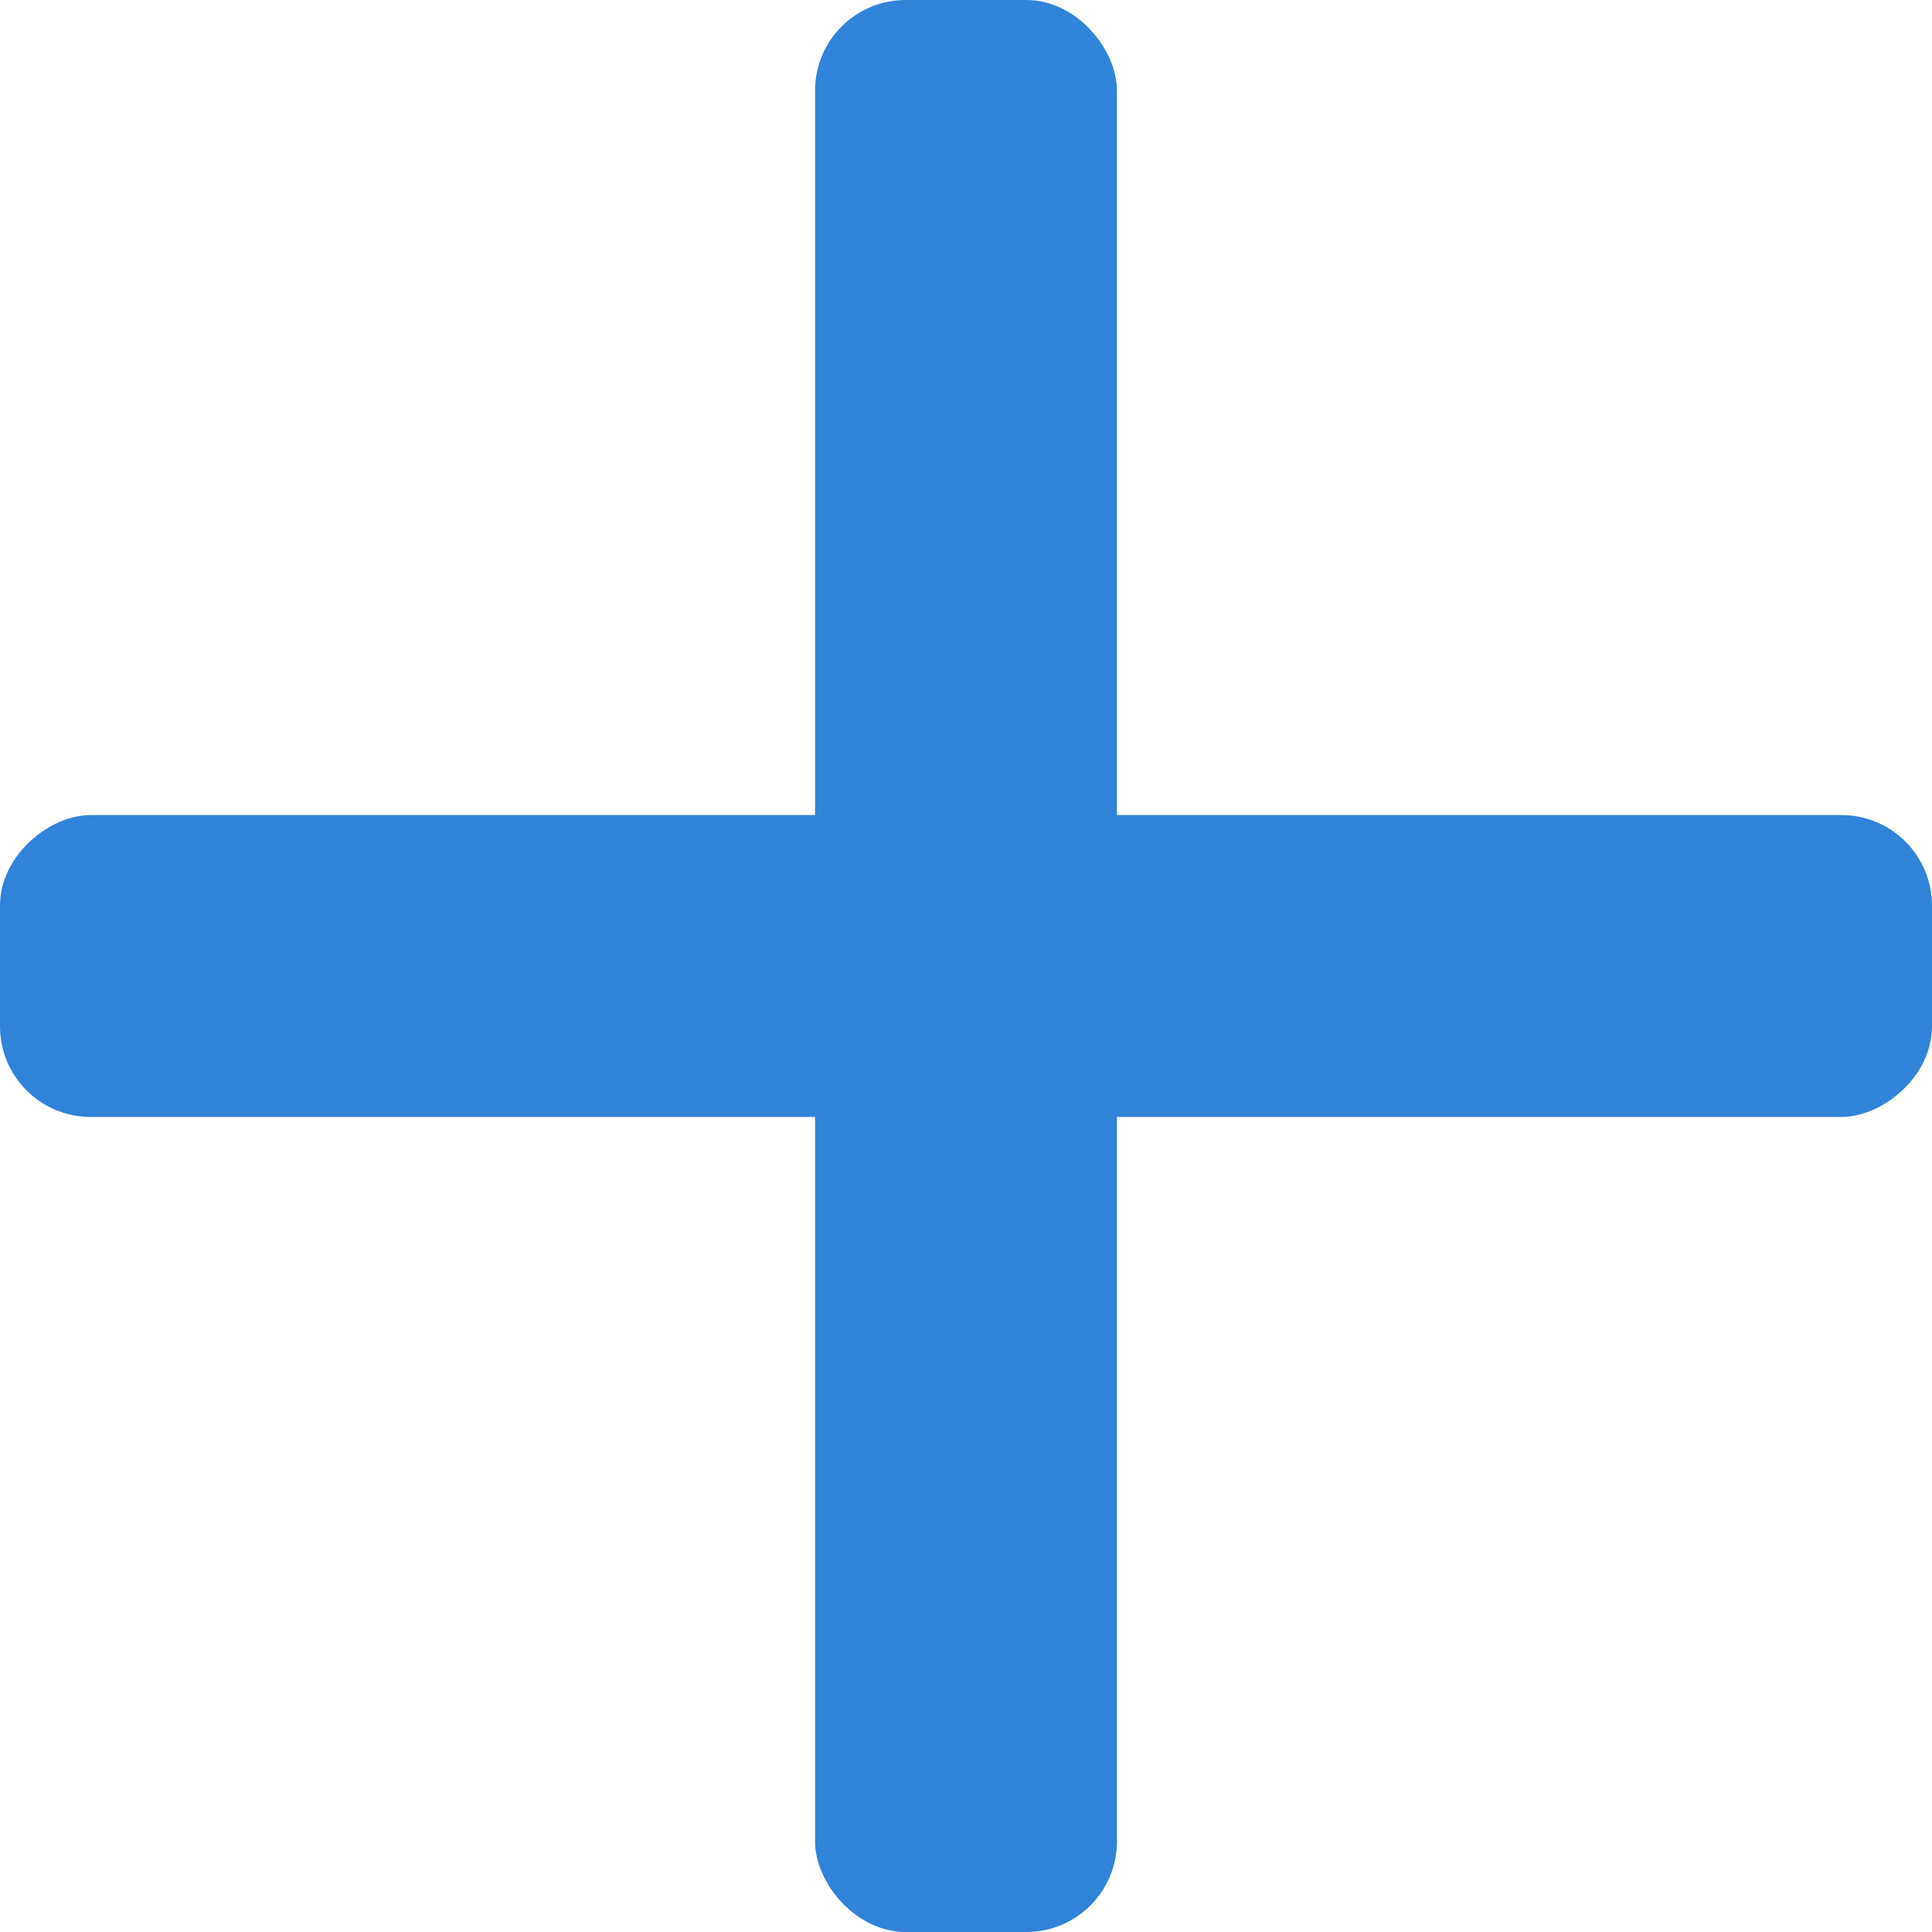
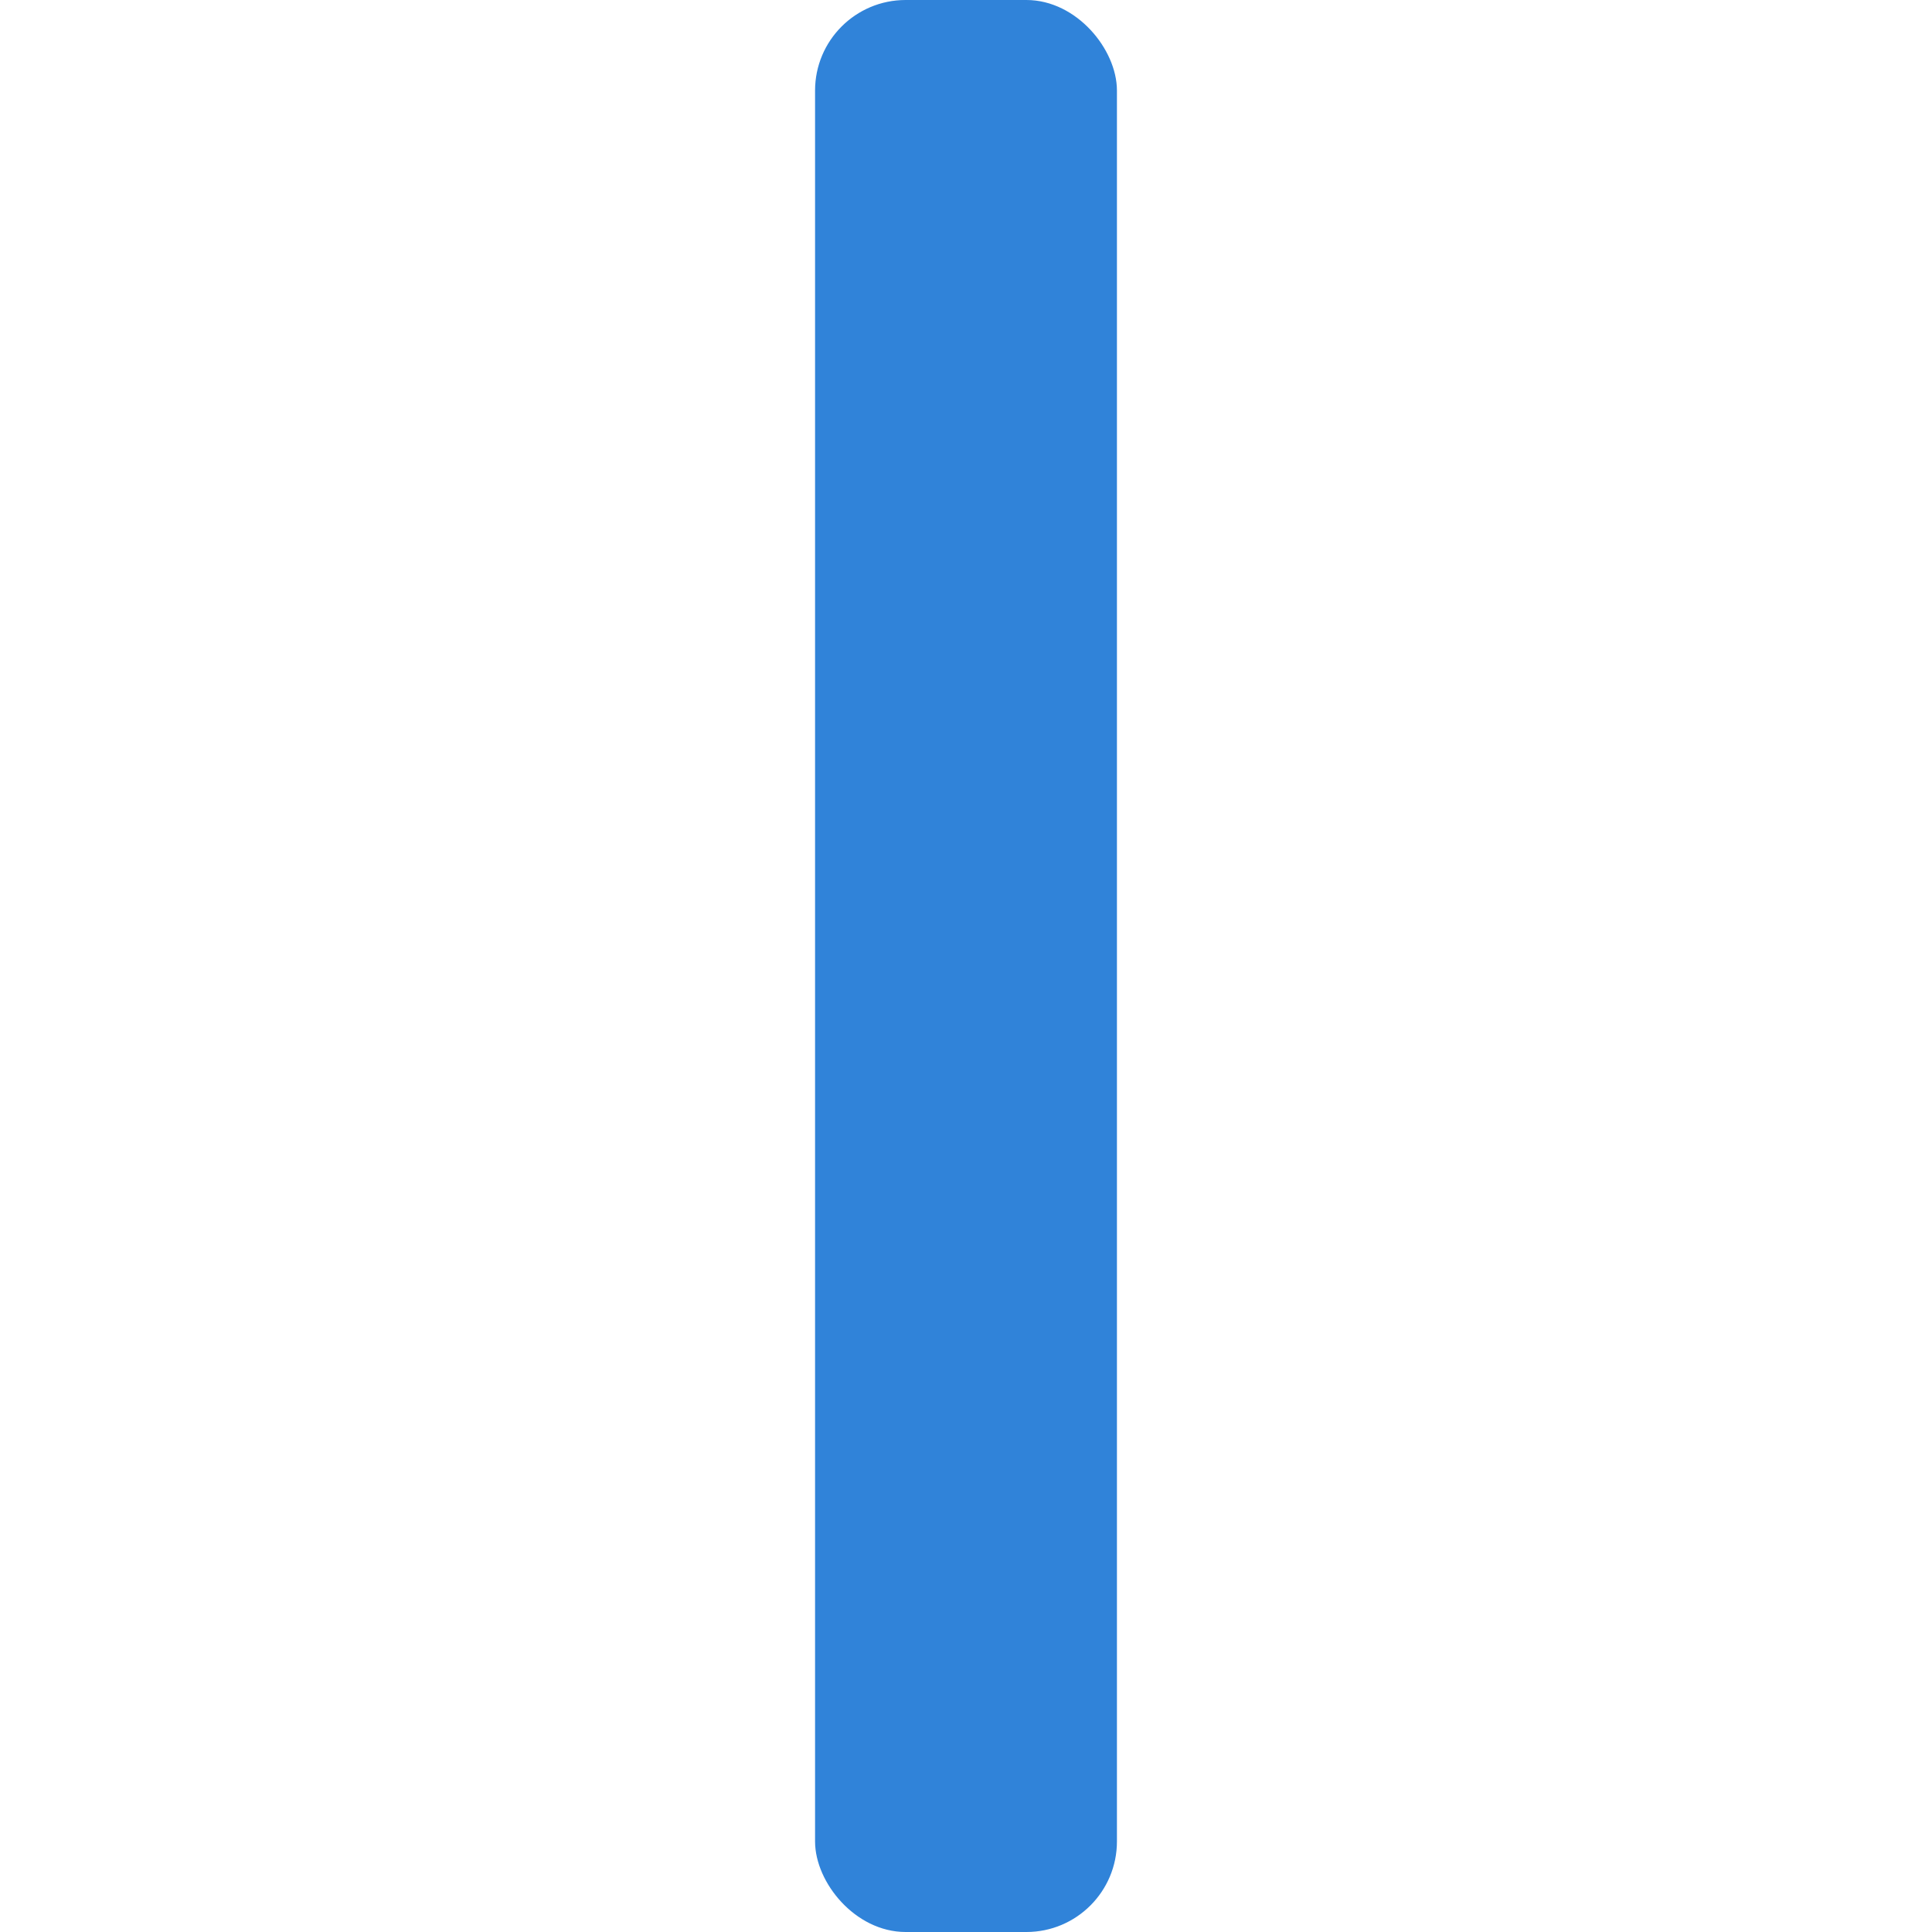
<svg xmlns="http://www.w3.org/2000/svg" width="128" height="128" viewBox="0 0 128 128" fill="none">
  <rect x="54.5" y="0.5" width="19" height="127" rx="5.5" fill="#3083D9" stroke="#3083D9" />
-   <rect x="127.5" y="54.5" width="19" height="127" rx="5.5" transform="rotate(90 127.5 54.5)" fill="#3083D9" stroke="#3083D9" />
</svg>